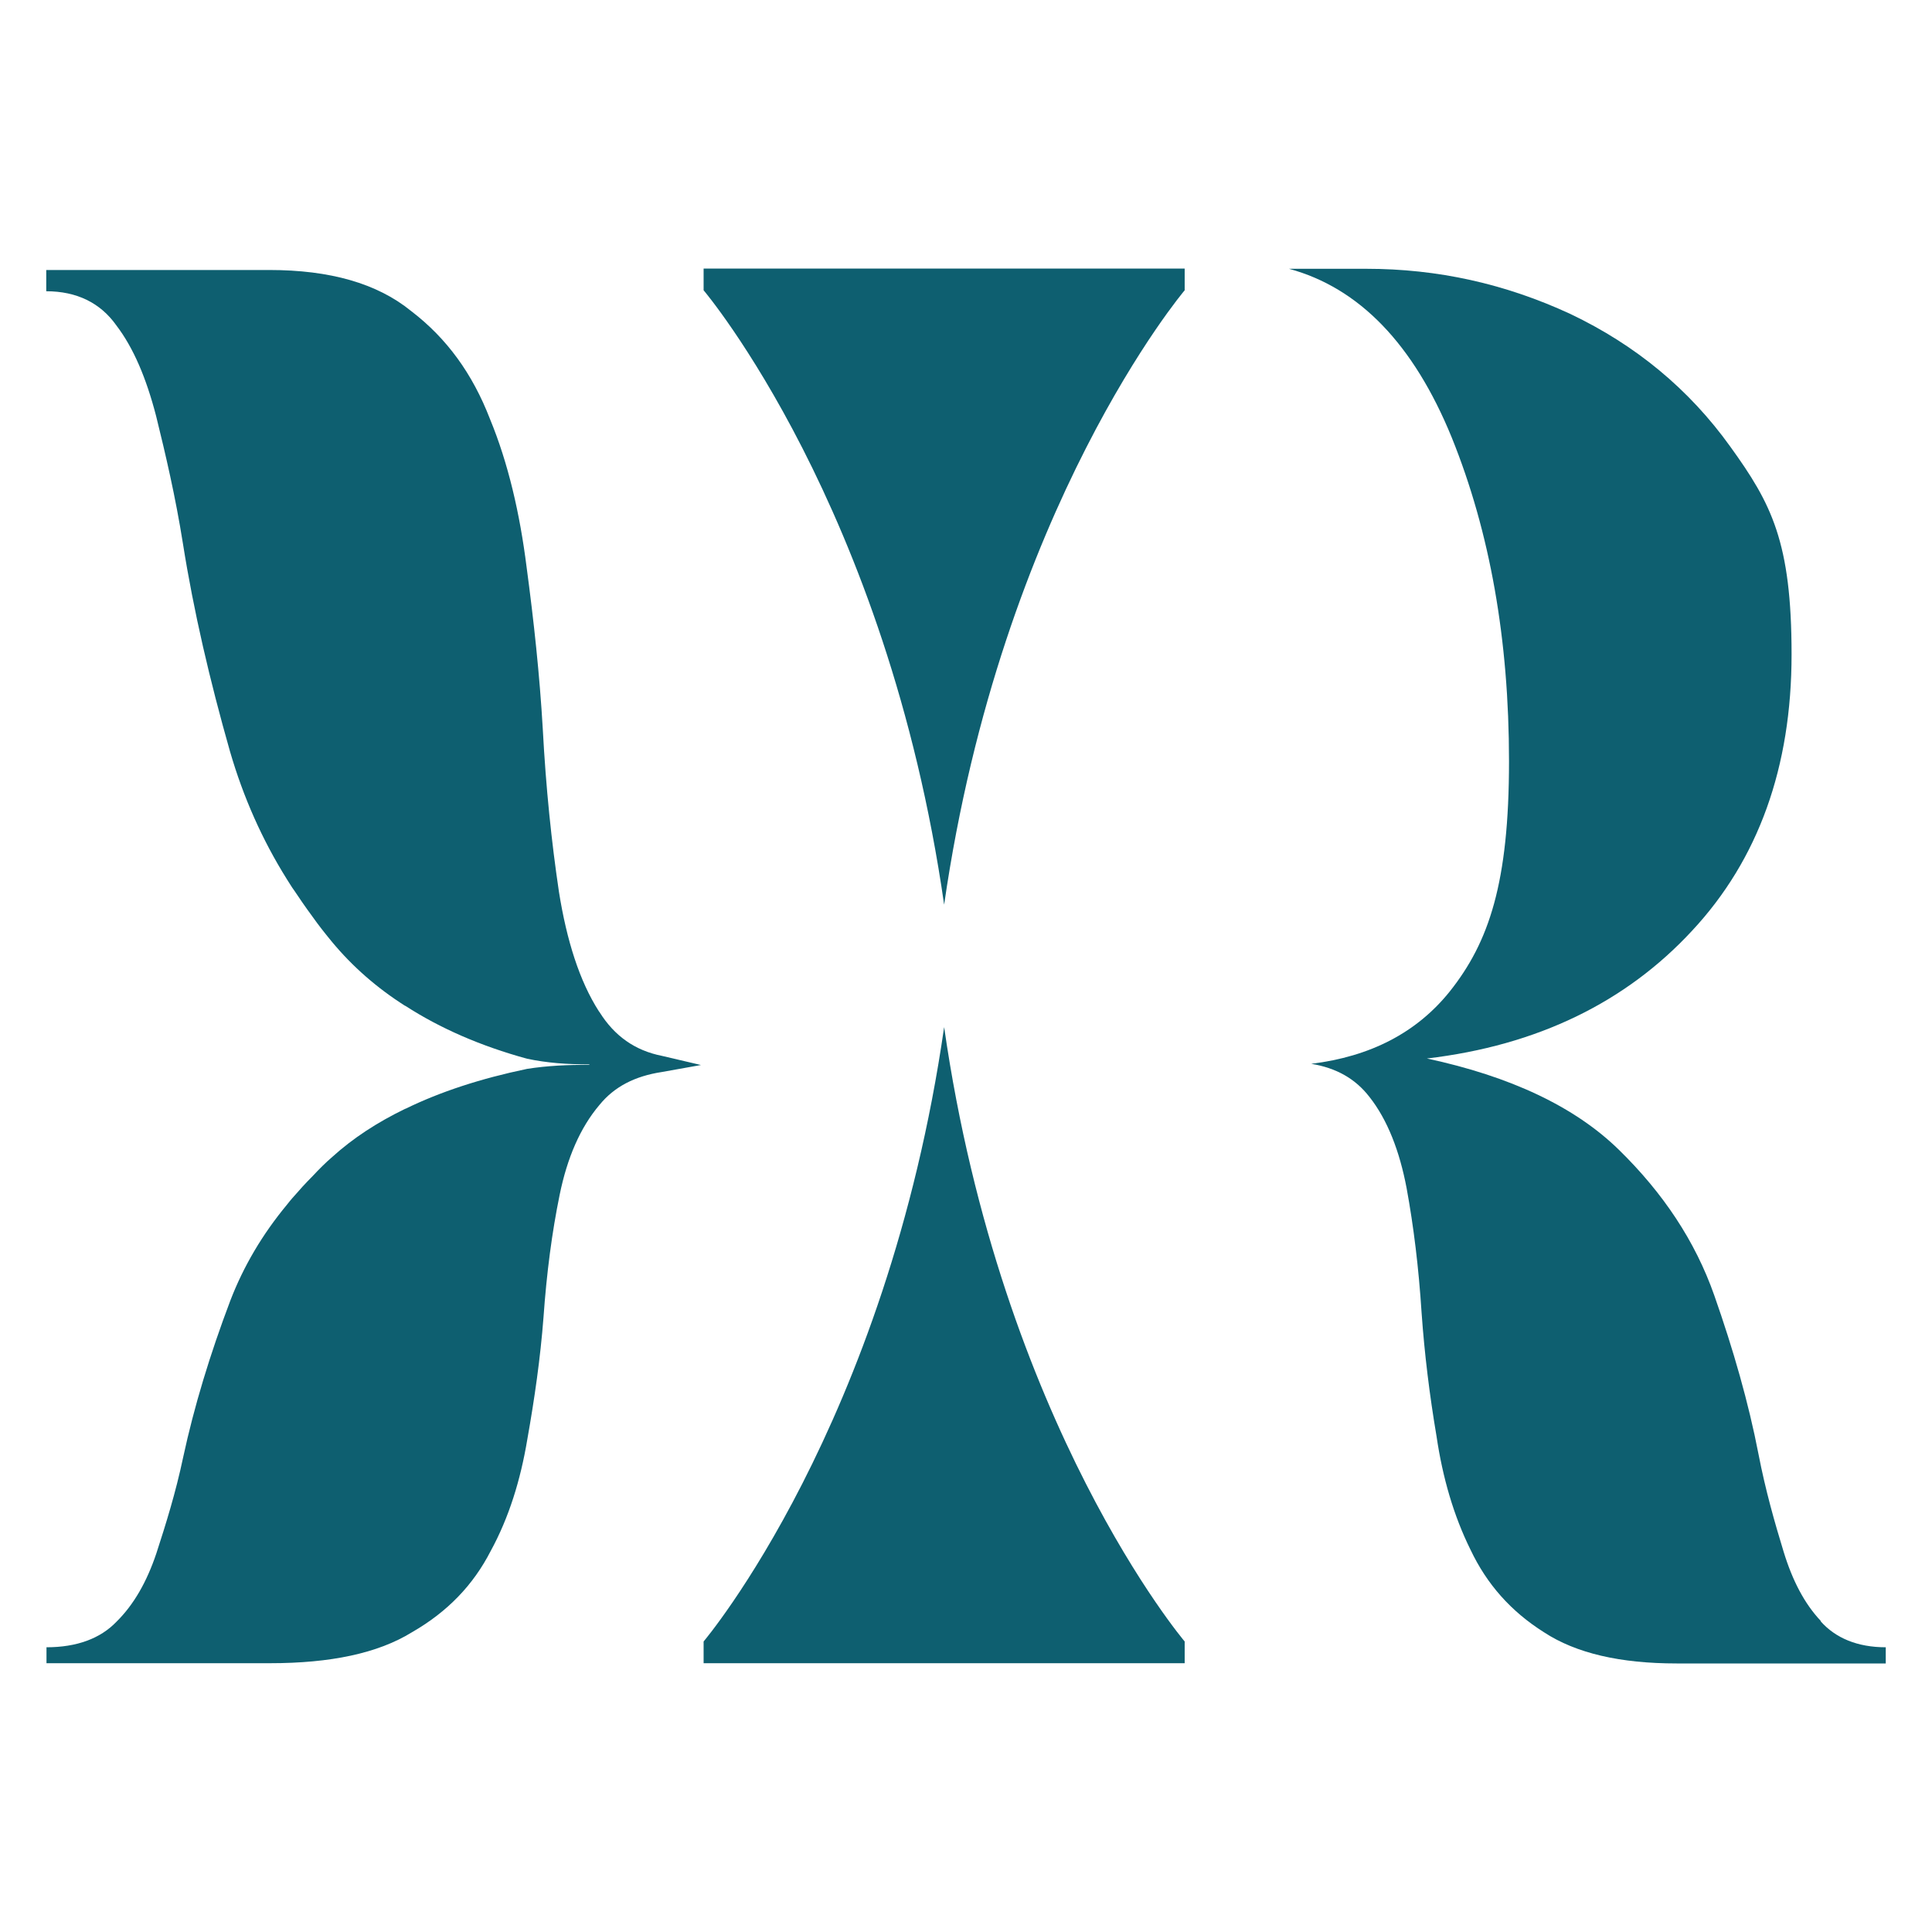
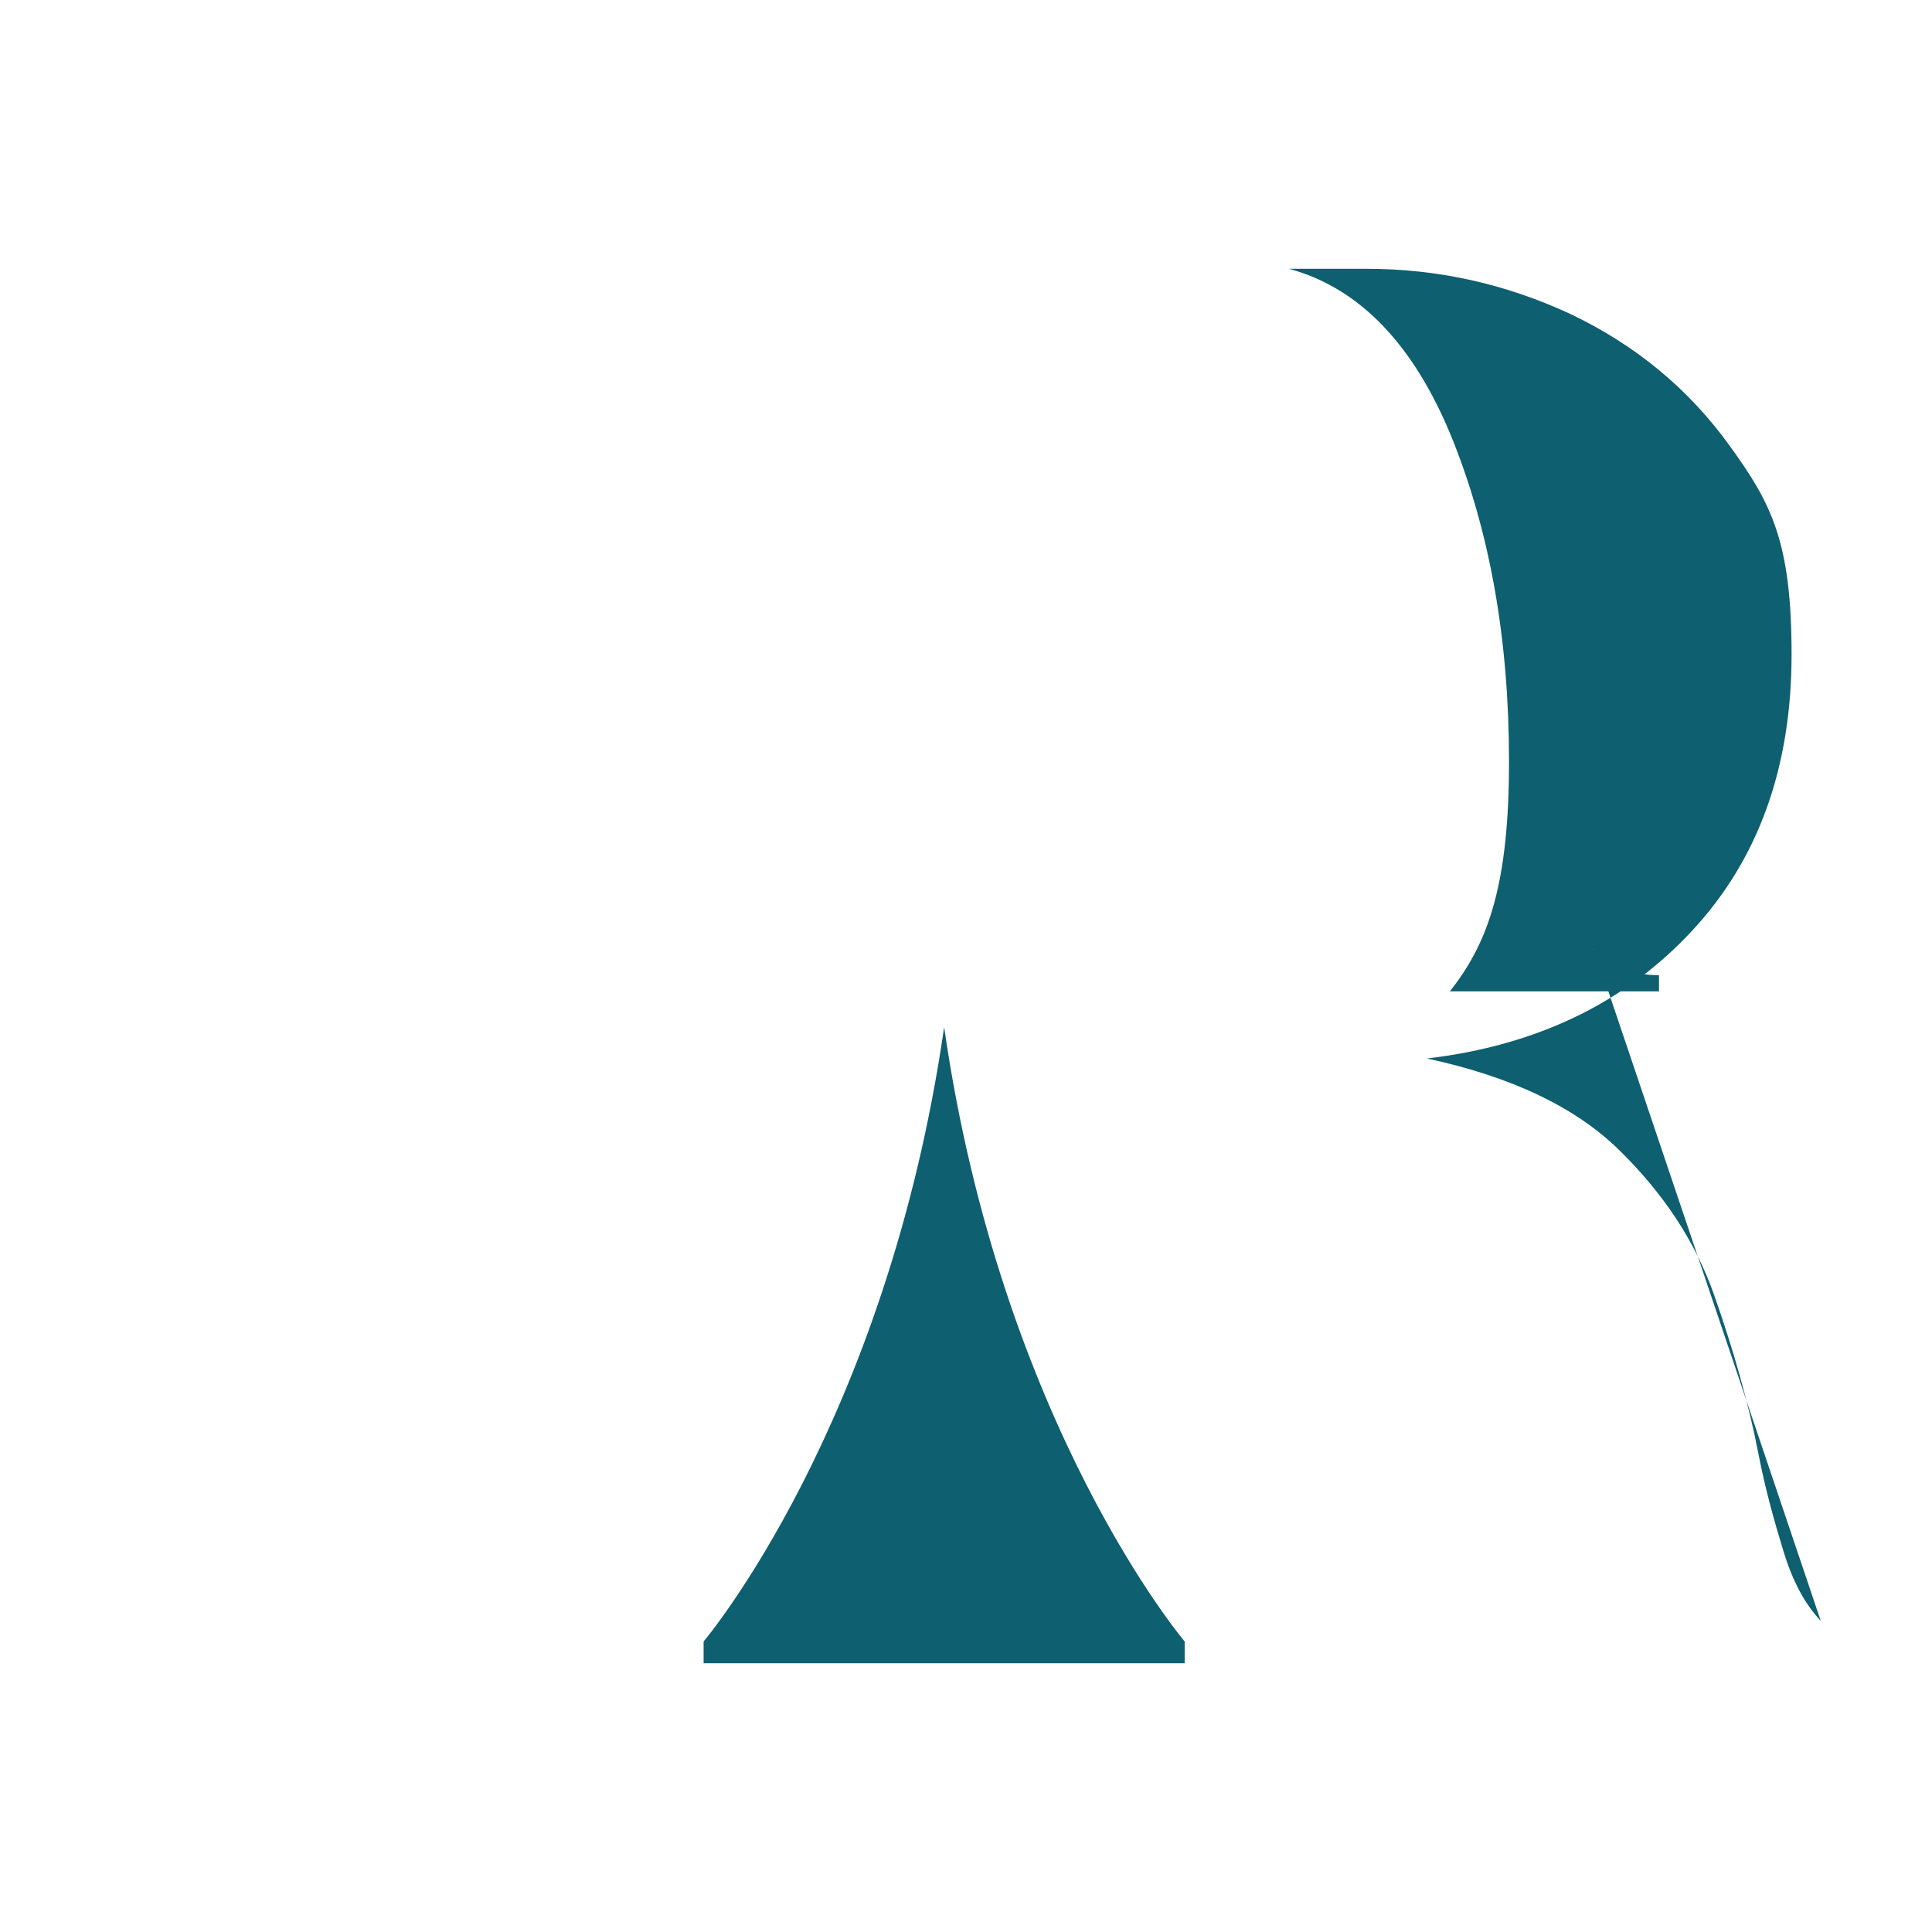
<svg xmlns="http://www.w3.org/2000/svg" id="Layer_1" viewBox="0 0 800 800">
  <defs>
    <style>.cls-1{fill:#0e5f70;stroke-width:0px;}</style>
  </defs>
-   <path class="cls-1" d="M247.95,418.7c-8-12.5-13.3-29.3-16.5-49.4-3.1-20.8-5.4-43-6.7-67.5-1.3-22.4-3.7-44.6-6.7-67-2.8-22.2-7.6-43-15.2-61.4-7.2-18.6-17.8-33.3-32.6-44.6-14.1-11.5-33.7-17-58.7-17H19.15v8.8c12.6,0,22.4,4.8,29,14.1,7.1,9.3,12.4,21.8,16.5,37.6,3.9,15.8,8,33.3,11.1,52.8,4.4,27.8,11.1,56.6,19.5,86.1,5.5,18.9,13.3,36.5,23.5,52.8,0,0,.4.6,1.2,1.9.7,1.1,1.3,2.1,2,3,1.8,2.7,4.3,6.4,7.4,10.6,2.6,3.7,5.4,7.2,8.2,10.6,8.4,10.1,18.4,18.9,30.2,26.4h.1c14.4,9.3,31.1,16.6,50.4,21.9,8.1,1.7,16.7,2.4,25.7,2.3l.2.2c-9.1,0-17.7.4-25.9,1.7-19.2,4-36,9.5-50.3,16.5h-.1c-11.8,5.7-21.8,12.3-30.2,19.9-2.9,2.5-5.6,5.2-8.2,8-3.1,3.1-5.6,5.9-7.4,8-.7.7-1.3,1.5-2,2.3-.8,1-1.2,1.5-1.2,1.5-10.2,12.3-18,25.5-23.5,39.8-8.4,22.2-15,43.9-19.5,64.8-3.1,14.7-7.2,27.8-11.1,39.8-4,11.9-9.4,21.3-16.5,28.3-6.7,7-16.5,10.6-29,10.6v6.6h92.6c25,0,44.6-4.1,58.7-12.8,14.8-8.5,25.4-19.6,32.6-33.6,7.6-13.9,12.4-29.5,15.2-46.3,3-16.9,5.4-33.6,6.7-50.5,1.3-18.4,3.5-35.2,6.7-50.8,3.1-15.2,8.5-27.8,16.5-37.2,6.1-7.5,14.6-11.9,25.8-13.6l16.2-2.9-16.2-3.8c-11.1-2.2-19.6-8.2-25.8-18.1h0l-.3-.4h0Z" />
-   <path class="cls-1" d="M753.95,671.2c-6.7-7.1-11.7-16.6-15.4-28.7s-7.5-25.4-10.4-40.4c-4.1-21.2-10.4-43.2-18.3-65.7-7.9-22.5-21.2-42.4-39.5-60.3-18.3-17.9-45-30.4-79.5-37.8,45.8-5.4,82.4-23.3,109.8-52.9,27.5-29.5,41.2-67.8,41.2-114.4s-8.3-62.4-25.4-86.1c-17-23.7-39.1-42-66.2-54.9-27-12.5-54.9-18.7-84.5-18.7h-32c29.1,7.9,51.6,31.2,67.4,69.9,15.8,39.1,23.7,83.6,23.7,134s-8.3,74.9-24.5,95.3c-13.7,17.1-32.9,27-57.4,30,10.4,1.7,18.3,6.2,24.1,13.7,7.5,9.5,12.5,22.5,15.4,37.8,2.9,15.8,5,32.9,6.2,51.6,1.2,17,3.3,34.1,6.2,51.2,2.5,17,7.1,32.9,14.1,47,6.7,14.1,16.6,25.4,30.4,34.1,13.3,8.7,31.6,12.9,54.9,12.9h86.6v-6.7c-11.7,0-20.8-3.8-27-10.8h.1v-.1Z" />
+   <path class="cls-1" d="M753.95,671.2c-6.7-7.1-11.7-16.6-15.4-28.7s-7.5-25.4-10.4-40.4c-4.1-21.2-10.4-43.2-18.3-65.7-7.9-22.5-21.2-42.4-39.5-60.3-18.3-17.9-45-30.4-79.5-37.8,45.8-5.4,82.4-23.3,109.8-52.9,27.5-29.5,41.2-67.8,41.2-114.4s-8.3-62.4-25.4-86.1c-17-23.7-39.1-42-66.2-54.9-27-12.5-54.9-18.7-84.5-18.7h-32c29.1,7.9,51.6,31.2,67.4,69.9,15.8,39.1,23.7,83.6,23.7,134s-8.3,74.9-24.5,95.3h86.6v-6.7c-11.7,0-20.8-3.8-27-10.8h.1v-.1Z" />
  <path class="cls-1" d="M291.35,679.7v9h199.2v-9s-75.9-89.5-99.6-254.4c-23.8,164.9-99.6,254.4-99.6,254.4h0Z" />
-   <path class="cls-1" d="M291.35,111.2v9s75.9,89.5,99.6,254.4c23.8-164.9,99.6-254.4,99.6-254.4v-9h-199.2Z" />
</svg>